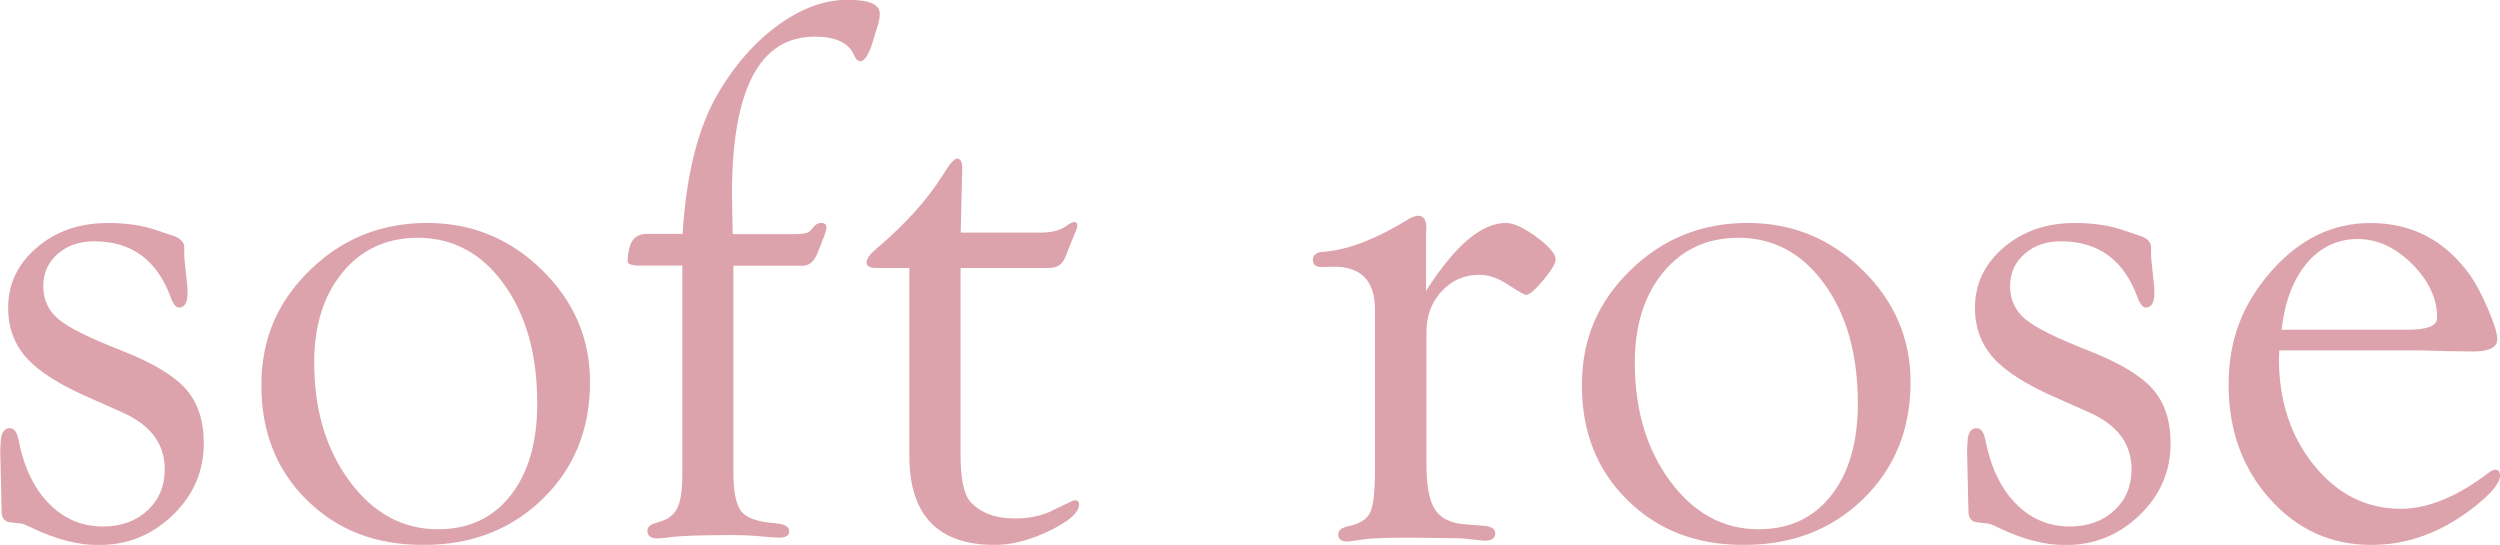
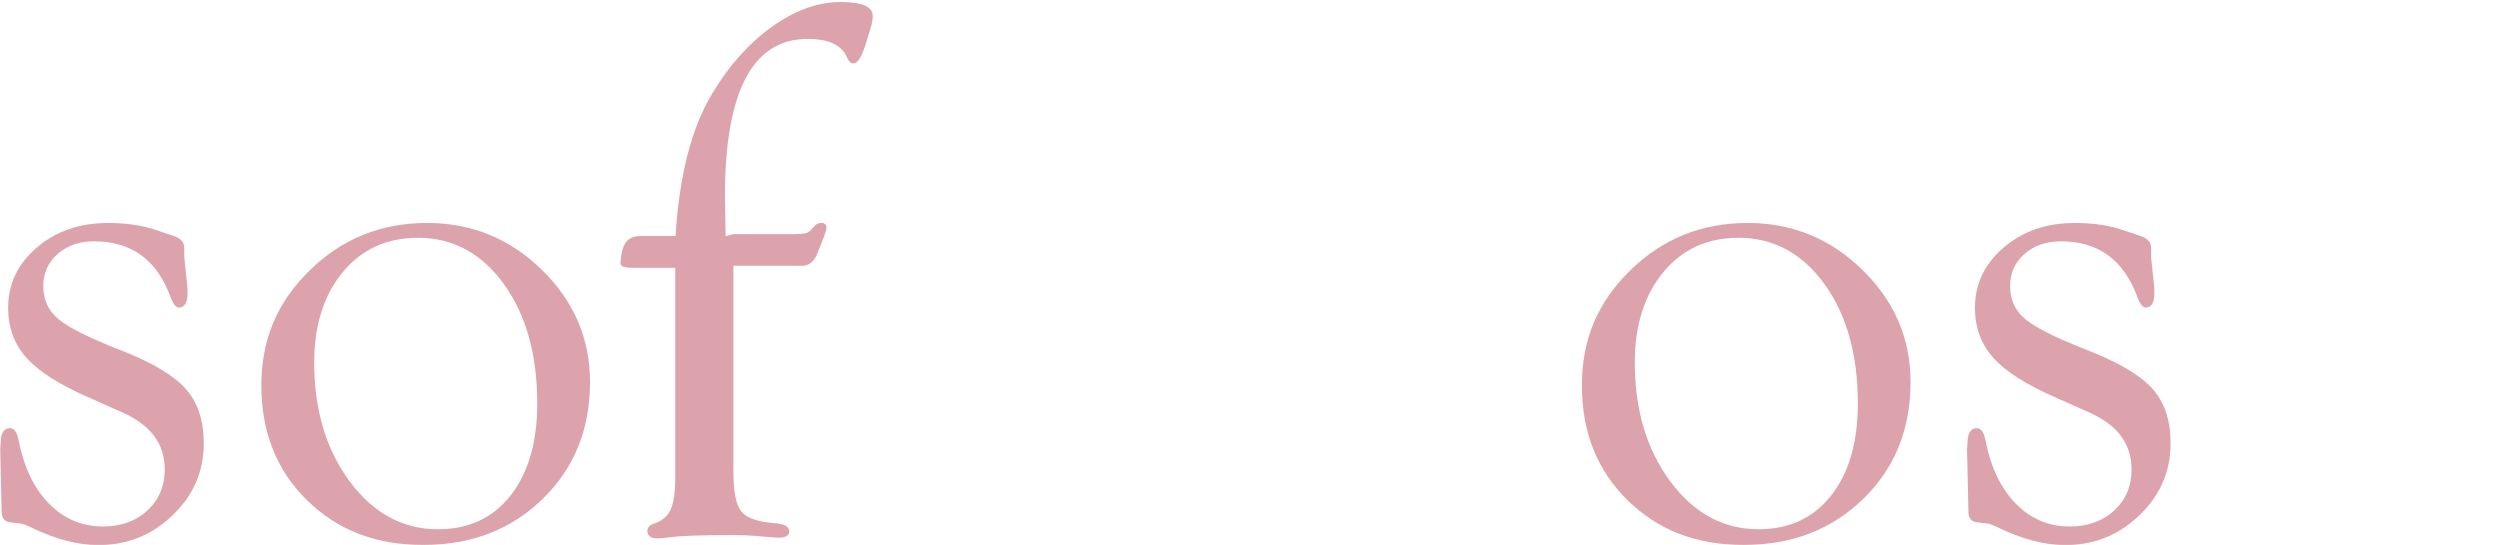
<svg xmlns="http://www.w3.org/2000/svg" id="_レイヤー_2" data-name="レイヤー_2" viewBox="0 0 344.35 75.06">
  <defs>
    <style>
      .cls-1 {
        opacity: .6;
      }

      .cls-2 {
        fill: #c66675;
      }
    </style>
  </defs>
  <g id="design">
    <g class="cls-1">
      <g>
        <path class="cls-2" d="M14.77,30.71c2.7,0,5.02.35,6.97,1.06l2.26.76c.92.34,1.38.86,1.38,1.57v.82c0,.48.03.96.1,1.44l.21,2c.1.72.15,1.37.15,1.95,0,1.33-.38,2.02-1.15,2.05-.42.03-.8-.41-1.15-1.33-1.88-5.2-5.4-7.79-10.56-7.79-2.05,0-3.73.58-5.05,1.75-1.32,1.17-1.97,2.64-1.97,4.42,0,1.89.71,3.41,2.13,4.58,1.42,1.17,4.28,2.59,8.59,4.27,4.27,1.67,7.24,3.44,8.9,5.3,1.66,1.86,2.49,4.36,2.49,7.5,0,3.86-1.43,7.16-4.28,9.9-2.85,2.75-6.26,4.12-10.23,4.12-2.84,0-5.91-.8-9.23-2.41-.79-.38-1.28-.56-1.49-.56l-1.33-.15c-.79-.07-1.21-.49-1.28-1.28l-.05-2.2-.15-6.54.1-1.53c.14-.92.52-1.4,1.15-1.43s1.05.48,1.26,1.54c.72,3.76,2.11,6.7,4.18,8.82,2.07,2.12,4.55,3.18,7.46,3.18,2.49,0,4.54-.74,6.13-2.21,1.59-1.47,2.38-3.36,2.38-5.66,0-3.5-1.93-6.1-5.79-7.82l-4.51-2.01c-4.1-1.77-7.01-3.61-8.71-5.5-1.71-1.89-2.56-4.2-2.56-6.93,0-3.27,1.32-6.04,3.95-8.29,2.63-2.25,5.88-3.38,9.74-3.38Z" />
        <path class="cls-2" d="M58.82,30.71c6.15,0,11.43,2.16,15.84,6.48,4.41,4.32,6.61,9.46,6.61,15.44,0,6.49-2.17,11.85-6.51,16.08-4.34,4.23-9.83,6.35-16.46,6.35s-11.83-2.06-16.02-6.17c-4.19-4.11-6.28-9.38-6.28-15.8s2.22-11.5,6.66-15.85,9.83-6.53,16.15-6.53ZM57.51,32.76c-4.26,0-7.7,1.58-10.31,4.74-2.61,3.16-3.92,7.31-3.92,12.43,0,6.53,1.63,11.99,4.89,16.38,3.26,4.39,7.31,6.59,12.16,6.59,4.23,0,7.57-1.56,10.01-4.67,2.44-3.11,3.66-7.33,3.66-12.66,0-6.73-1.54-12.22-4.61-16.46-3.07-4.24-7.03-6.36-11.87-6.36Z" />
-         <path class="cls-2" d="M100.97,32.25h8.41c1.16,0,1.88-.13,2.15-.4l.72-.79c.24-.23.53-.35.87-.35.51,0,.75.25.72.76-.03.2-.15.59-.36,1.17l-.82,2.08c-.44,1.19-1.09,1.81-1.95,1.88h-9.69v28.46c0,2.7.37,4.5,1.1,5.4.73.9,2.3,1.44,4.69,1.61,1.26.11,1.9.47,1.9,1.1,0,.6-.48.89-1.44.89-.38,0-1.42-.08-3.13-.24-1.06-.08-2.1-.12-3.13-.12-4.44,0-7.31.1-8.61.29-.82.12-1.44.17-1.85.17-.92,0-1.38-.35-1.38-1.05,0-.46.31-.79.92-1l.97-.31c1.09-.34,1.85-.98,2.28-1.92.43-.94.64-2.43.64-4.48v-28.82h-5.95c-1.09,0-1.62-.22-1.59-.67.07-1.33.32-2.28.74-2.85.43-.56,1.08-.85,1.97-.85h4.87c.51-8.34,2.19-14.87,5.02-19.58,2.32-3.9,5.08-6.98,8.25-9.25,3.18-2.27,6.32-3.41,9.43-3.41s4.46.65,4.46,1.95c0,.38-.05.77-.16,1.18l-.58,1.9c-.63,2.29-1.27,3.43-1.93,3.43-.34,0-.63-.27-.87-.82-.72-1.71-2.52-2.56-5.42-2.56-7.6,0-11.4,7.25-11.4,21.75l.1,5.42Z" />
-         <path class="cls-2" d="M132.31,36.91v25.79c0,3.35.48,5.52,1.44,6.51,1.4,1.47,3.4,2.2,6,2.2,2.08,0,3.84-.38,5.28-1.13l2.67-1.28.31-.1c.41,0,.62.19.62.56,0,1.12-1.35,2.33-4.05,3.64-2.7,1.3-5.21,1.96-7.54,1.96-7.86,0-11.79-4.1-11.79-12.29v-25.86h-4.56c-.89,0-1.33-.26-1.33-.78,0-.48.44-1.1,1.33-1.85,4-3.39,7.06-6.79,9.18-10.18.92-1.51,1.57-2.26,1.95-2.26.48,0,.72.44.72,1.33l-.21,8.87h10.92c1.5,0,2.67-.27,3.49-.82.51-.38.89-.58,1.13-.62.38-.07.55.12.51.57,0,.17-.15.6-.46,1.29l-1.18,2.95c-.38,1-1.13,1.5-2.26,1.5h-12.15Z" />
-         <path class="cls-2" d="M196.44,40.04c3.96-6.22,7.62-9.33,10.97-9.33,1.06,0,2.45.63,4.18,1.9,1.73,1.26,2.62,2.29,2.69,3.08.03.51-.51,1.45-1.64,2.82s-1.93,2.07-2.4,2.11c-.24,0-.99-.41-2.25-1.23-1.47-1.03-2.86-1.54-4.19-1.54-2.08,0-3.82.75-5.22,2.26-1.4,1.51-2.1,3.38-2.1,5.64v18.27c0,2.87.38,4.9,1.15,6.12.77,1.21,2.11,1.9,4.02,2.07l2.67.21c1.09.07,1.64.41,1.64,1.03,0,.68-.48,1.03-1.44,1.03-.24,0-1.05-.09-2.42-.26-.65-.07-1.61-.1-2.88-.1l-3.7-.05h-2.26c-2.67,0-4.57.08-5.7.26-.89.14-1.51.22-1.85.26-.93.03-1.39-.3-1.39-1,0-.57.53-.95,1.59-1.15,1.47-.34,2.42-.97,2.84-1.9.43-.92.64-2.89.64-5.9v-22c0-3.93-1.88-5.9-5.64-5.9l-1.74.05c-.79,0-1.18-.35-1.18-1.05,0-.42.26-.74.77-.95.31-.07.68-.12,1.13-.15,3.21-.31,7.01-1.81,11.38-4.51.44-.24.84-.38,1.18-.41.79-.03,1.18.55,1.18,1.74l-.05.97v7.64Z" />
+         <path class="cls-2" d="M100.97,32.25h8.41c1.16,0,1.88-.13,2.15-.4l.72-.79c.24-.23.53-.35.87-.35.51,0,.75.25.72.76-.03.2-.15.59-.36,1.17l-.82,2.08c-.44,1.19-1.09,1.81-1.95,1.88h-9.69v28.46c0,2.7.37,4.5,1.1,5.4.73.9,2.3,1.44,4.69,1.61,1.26.11,1.9.47,1.9,1.1,0,.6-.48.89-1.44.89-.38,0-1.42-.08-3.13-.24-1.06-.08-2.1-.12-3.13-.12-4.44,0-7.31.1-8.61.29-.82.12-1.44.17-1.85.17-.92,0-1.38-.35-1.38-1.05,0-.46.31-.79.92-1c1.09-.34,1.85-.98,2.28-1.92.43-.94.64-2.43.64-4.48v-28.82h-5.95c-1.09,0-1.62-.22-1.59-.67.07-1.33.32-2.28.74-2.85.43-.56,1.08-.85,1.97-.85h4.87c.51-8.34,2.19-14.87,5.02-19.58,2.32-3.9,5.08-6.98,8.25-9.25,3.18-2.27,6.32-3.41,9.43-3.41s4.46.65,4.46,1.95c0,.38-.05.77-.16,1.18l-.58,1.9c-.63,2.29-1.27,3.43-1.93,3.43-.34,0-.63-.27-.87-.82-.72-1.71-2.52-2.56-5.42-2.56-7.6,0-11.4,7.25-11.4,21.75l.1,5.42Z" />
        <path class="cls-2" d="M240.71,30.71c6.15,0,11.43,2.16,15.84,6.48,4.41,4.32,6.61,9.46,6.61,15.44,0,6.49-2.17,11.85-6.51,16.08-4.34,4.23-9.83,6.35-16.46,6.35s-11.83-2.06-16.02-6.17c-4.19-4.11-6.28-9.38-6.28-15.8s2.22-11.5,6.66-15.85,9.83-6.53,16.15-6.53ZM239.41,32.76c-4.26,0-7.7,1.58-10.31,4.74-2.61,3.16-3.92,7.31-3.92,12.43,0,6.53,1.63,11.99,4.89,16.38,3.26,4.39,7.31,6.59,12.16,6.59,4.23,0,7.57-1.56,10.01-4.67,2.44-3.11,3.66-7.33,3.66-12.66,0-6.73-1.54-12.22-4.61-16.46-3.07-4.24-7.03-6.36-11.87-6.36Z" />
        <path class="cls-2" d="M285.68,30.71c2.7,0,5.02.35,6.97,1.06l2.26.76c.92.34,1.38.86,1.38,1.57v.82c0,.48.03.96.1,1.44l.21,2c.1.72.15,1.37.15,1.95,0,1.33-.38,2.02-1.15,2.05-.42.03-.8-.41-1.15-1.33-1.88-5.2-5.4-7.79-10.56-7.79-2.05,0-3.73.58-5.05,1.75-1.32,1.17-1.97,2.64-1.97,4.42,0,1.89.71,3.41,2.13,4.58,1.42,1.17,4.28,2.59,8.59,4.27,4.27,1.67,7.24,3.44,8.9,5.3,1.66,1.86,2.49,4.36,2.49,7.5,0,3.86-1.43,7.16-4.28,9.9-2.85,2.75-6.26,4.12-10.23,4.12-2.84,0-5.91-.8-9.23-2.41-.79-.38-1.28-.56-1.49-.56l-1.33-.15c-.79-.07-1.21-.49-1.28-1.28l-.05-2.2-.15-6.54.1-1.53c.14-.92.52-1.4,1.15-1.43s1.05.48,1.26,1.54c.72,3.76,2.11,6.7,4.18,8.82,2.07,2.12,4.55,3.18,7.46,3.18,2.49,0,4.54-.74,6.13-2.21,1.59-1.47,2.38-3.36,2.38-5.66,0-3.5-1.93-6.1-5.79-7.82l-4.51-2.01c-4.1-1.77-7.01-3.61-8.71-5.5-1.71-1.89-2.56-4.2-2.56-6.93,0-3.27,1.32-6.04,3.95-8.29,2.63-2.25,5.88-3.38,9.74-3.38Z" />
-         <path class="cls-2" d="M313.95,48.24l-.05,1.13c0,5.84,1.62,10.76,4.85,14.74,3.23,3.98,7.22,5.97,11.94,5.97,3.73,0,7.79-1.67,12.17-5.02.27-.21.53-.32.77-.36.48-.03.72.24.72.82,0,1.02-1.2,2.47-3.59,4.34-4.44,3.47-9.14,5.2-14.1,5.2-5.57,0-10.25-2.12-14.02-6.35-3.78-4.23-5.67-9.47-5.67-15.72s1.95-11.14,5.84-15.59c3.9-4.46,8.46-6.68,13.69-6.68,5.71,0,10.27,2.38,13.69,7.13.82,1.16,1.66,2.73,2.51,4.72s1.28,3.37,1.28,4.15c0,1.13-1.11,1.69-3.34,1.69l-3.8-.05-3.49-.1h-19.41ZM314.26,45.42h17.38c2.7,0,4.05-.55,4.05-1.64,0-2.67-1.15-5.14-3.46-7.43-2.31-2.29-4.81-3.43-7.51-3.43s-5.14,1.12-7,3.36c-1.86,2.24-3.02,5.29-3.46,9.15Z" />
      </g>
    </g>
  </g>
</svg>